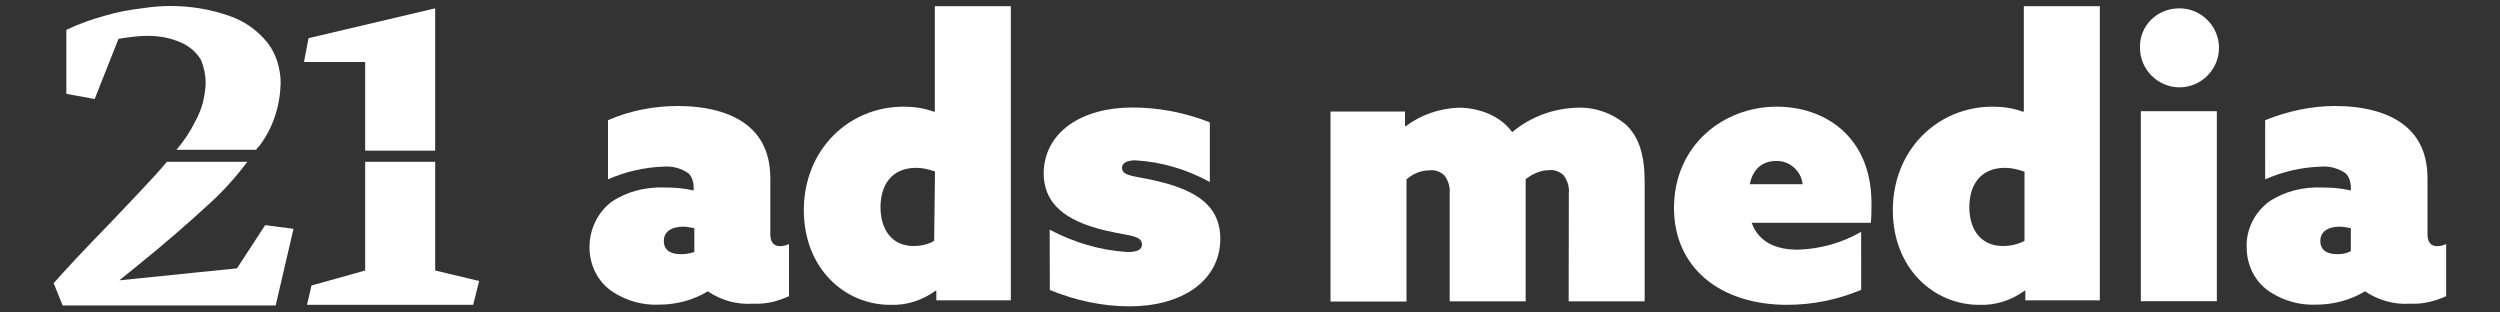
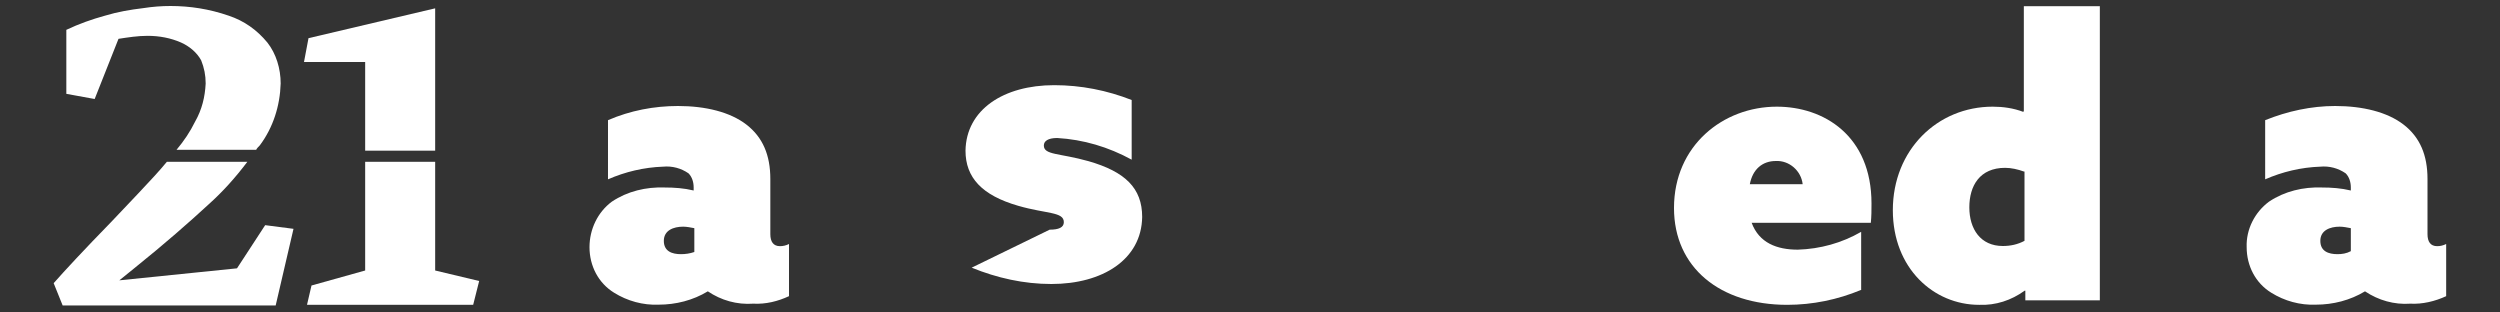
<svg xmlns="http://www.w3.org/2000/svg" id="Layer_1" x="0px" y="0px" viewBox="0 0 1500 187.3" style="enable-background:new 0 0 1500 187.3;" xml:space="preserve">
  <rect x="0" y="0" width="1500" height="187.3" fill="#333333" stroke="none" />
  <style type="text/css">	.st0{fill:#FFFFFF;}</style>
  <g>
    <path class="st0" d="M71.1,23.3c5.8-0.9,11.6-1.8,17.4-1.8c7.2,0,13.9,1.3,20.1,4c4.9,2.2,9.4,5.8,12.1,10.7  c1.8,4.5,2.7,8.9,2.7,13.9c-0.4,8-2.2,15.6-6.3,22.8c-3.1,6.3-6.7,11.6-11.2,17h47.8c0.4-0.9,1.3-1.8,2.2-2.7  c8-10.7,12.1-23.7,12.5-37.1c0-8.9-2.7-17.9-8-24.6c-6.3-7.6-13.9-13-23.2-16.1c-11.6-4-23.2-5.8-34.9-5.8  c-5.4,0-10.7,0.4-16.5,1.3c-7.6,0.9-15.2,2.2-22.8,4.5c-8,2.2-15.6,4.9-23.2,8.5v38.4l17,3.1L71.1,23.3z" />
    <path class="st0" d="M142.2,161l-70.6,7.2l8.9-7.2c18.3-14.7,33.1-27.7,44.7-38.4c8.5-7.6,16.1-16.1,23.2-25.5h-48.3  c-4,4.9-9.8,11.2-17,18.8c-8.5,8.9-13.9,14.7-16.5,17.4c-16.1,16.5-27.7,29-34.4,36.6l5.4,13.4h127.8l10.7-46l-17-2.2L142.2,161z" />
    <polygon class="st0" points="219.1,90.4 261.1,90.4 261.1,5 185.1,22.9 182.4,37.2 219.1,37.2  " />
    <polygon class="st0" points="261.1,97.1 219.1,97.1 219.1,162.3 186.9,171.3 184.2,182.9 283.9,182.9 287.5,168.6 261.1,162.3  " />
  </g>
  <g>
    <path class="st0" d="M424.7,174.8c-8.9,5.4-19.2,8-29.5,8c-9.4,0.4-18.8-2.2-26.8-7.2c-9.4-5.8-14.7-16.1-14.7-27.3  c0-10.7,4.9-21,13.4-27.3c9.4-6.3,20.6-8.9,31.7-8.5c5.8,0,11.6,0.4,17.4,1.8v-1.8c0-3.1-0.9-6.3-3.1-8.5c-4.5-3.1-9.8-4.5-15.2-4  c-11.6,0.4-22.8,3.1-33.1,7.6V72.1c13.4-5.8,27.7-8.5,42-8.5c16.5,0,31.3,3.6,41.1,11.2c9.8,7.6,14.3,18.3,14.3,32.6v33.1  c0,4.5,1.8,7.2,5.8,7.2c1.8,0,3.6-0.4,5.4-1.3v31.3c-6.7,3.1-13.9,4.9-21.5,4.5C442.1,182.9,432.7,180.2,424.7,174.8L424.7,174.8z   M416.6,136.9c-2.2-0.4-4.5-0.9-6.7-0.9c-5.8,0-11.6,2.2-11.6,8.5c0,6.3,4.9,8,10.3,8c2.7,0,5.4-0.4,8-1.3  C416.6,151.2,416.6,136.9,416.6,136.9z" />
-     <path class="st0" d="M561.4,174.4c-8,5.8-17.4,8.9-27.3,8.5c-27.3,0-51.8-21.9-51.8-56.8c0-36.2,26.8-62.1,59.9-62.1  c6.3,0,12.5,0.9,18.3,3.1l0.4-0.4v-63h45.6v176.5h-44.7v-5.8H561.4z M561,102.9c-3.6-1.3-7.6-2.2-11.2-2.2  c-15.2,0-21.5,10.7-21.5,23.7s6.7,23.2,19.7,23.2c4.5,0,8.9-0.9,12.5-3.1L561,102.9z" />
-     <path class="st0" d="M629.8,137.8c14.3,7.6,30.4,12.5,46.9,13.4c5.4,0,8.5-1.3,8.5-4.5c0-6.3-10.3-4.9-27.3-9.8  c-21.9-6.3-31.7-17-31.7-33.1c0.4-24.6,22.8-39.3,53.2-39.3c16.1,0,31.7,3.1,46.5,8.9v35.8c-13.9-7.6-29-12.1-44.7-13  c-5.4,0-8,1.8-8,4.5c0,5.8,9.4,4.5,26.8,9.4c21.9,6.3,32.2,16.1,32.2,33.5c-0.4,25.5-23.7,40.2-54.5,40.2  c-16.5,0-32.6-3.6-47.8-9.8L629.8,137.8L629.8,137.8z" />
+     <path class="st0" d="M629.8,137.8c5.4,0,8.5-1.3,8.5-4.5c0-6.3-10.3-4.9-27.3-9.8  c-21.9-6.3-31.7-17-31.7-33.1c0.4-24.6,22.8-39.3,53.2-39.3c16.1,0,31.7,3.1,46.5,8.9v35.8c-13.9-7.6-29-12.1-44.7-13  c-5.4,0-8,1.8-8,4.5c0,5.8,9.4,4.5,26.8,9.4c21.9,6.3,32.2,16.1,32.2,33.5c-0.4,25.5-23.7,40.2-54.5,40.2  c-16.5,0-32.6-3.6-47.8-9.8L629.8,137.8L629.8,137.8z" />
  </g>
  <g>
-     <path class="st0" d="M941.3,115.9c0.4-4-0.9-7.6-3.1-10.7c-2.2-2.2-5.8-3.6-8.9-3.1c-4.9,0-9.8,2.2-13.9,5.4v73.3h-45.6v-64.8  c0.4-4-0.9-7.6-3.1-10.7c-2.2-2.2-5.8-3.6-8.9-3.1c-5.4,0-10.3,2.2-13.9,5.4v73.3h-45.6v-114H843v8.5l0.4,0.4  c9.4-7.2,20.6-10.7,31.7-11.2c11.6,0,25,4.5,32.2,14.7c11.2-9.4,25-14.3,39.3-14.7c10.7-0.4,21.5,3.6,29.5,10.7  c7.2,7.2,10.7,17.4,10.7,34v71.5h-45.6L941.3,115.9L941.3,115.9z" />
    <path class="st0" d="M1116.5,174c-13.9,5.8-29,8.9-44.2,8.9c-40.2,0-67.9-22.3-67.9-58.1c0-37.5,29.5-60.8,61.7-60.8  c28.2,0,56.8,17.4,56.8,58.1c0,4,0,7.6-0.4,11.6h-71.5c4.5,12.1,15.2,16.1,27.7,16.1c13.4-0.4,26.4-4,38-10.7V174z M1081.6,110.5  c-0.9-8-8-14.3-16.1-13.9c-8,0-13.9,4.9-15.6,13.9H1081.6z" />
    <path class="st0" d="M1214.8,174.4c-8,5.8-17.4,8.9-27.3,8.5c-27.3,0-51.8-21.9-51.8-56.8c0-36.2,26.8-62.1,59.9-62.1  c6.3,0,12.5,0.9,18.3,3.1l0.4-0.4v-63h45.6v176.5h-44.7v-5.8H1214.8z M1214.3,102.9c-3.6-1.3-7.6-2.2-11.2-2.2  c-15.2,0-21.5,10.7-21.5,23.7s6.7,23.2,20.1,23.2c4.5,0,8.9-0.9,13-3.1v-41.6H1214.3z" />
-     <path class="st0" d="M1307.7,5c13,0,23.7,10.7,23.7,23.7s-10.7,23.7-23.7,23.7s-23.7-10.7-23.7-23.7C1283.6,15.3,1294.3,5,1307.7,5  C1307.3,5,1307.7,5,1307.7,5z M1284.5,66.7h45.6v114h-45.6V66.7z" />
    <path class="st0" d="M1419,174.8c-8.9,5.4-19.2,8-29.5,8c-9.4,0.4-18.8-2.2-26.8-7.2c-9.4-5.8-14.7-16.1-14.7-27.3  c-0.4-10.7,4.9-21,13.4-27.3c9.4-6.3,20.6-8.9,31.7-8.5c5.8,0,11.6,0.4,17.4,1.8v-1.8c0-3.1-0.9-6.3-3.1-8.5  c-4.5-3.1-9.8-4.5-15.2-4c-11.6,0.4-22.8,3.1-33.1,7.6V72.1c13.4-5.4,27.7-8.5,42-8.5c16.5,0,31.3,3.6,41.1,11.2  c9.8,7.6,14.3,18.3,14.3,32.6v33.1c0,4.5,1.8,7.2,5.8,7.2c1.8,0,3.6-0.4,5.4-1.3v31.3c-6.7,3.1-14.3,4.9-21.5,4.5  C1436.5,182.9,1427.1,180.2,1419,174.8L1419,174.8z M1410.5,136.9c-2.2-0.4-4.5-0.9-6.7-0.9c-5.8,0-11.6,2.2-11.6,8.5  c0,6.3,4.9,8,10.3,8c2.7,0,5.4-0.4,8-1.8L1410.5,136.9L1410.5,136.9z" />
  </g>
</svg>